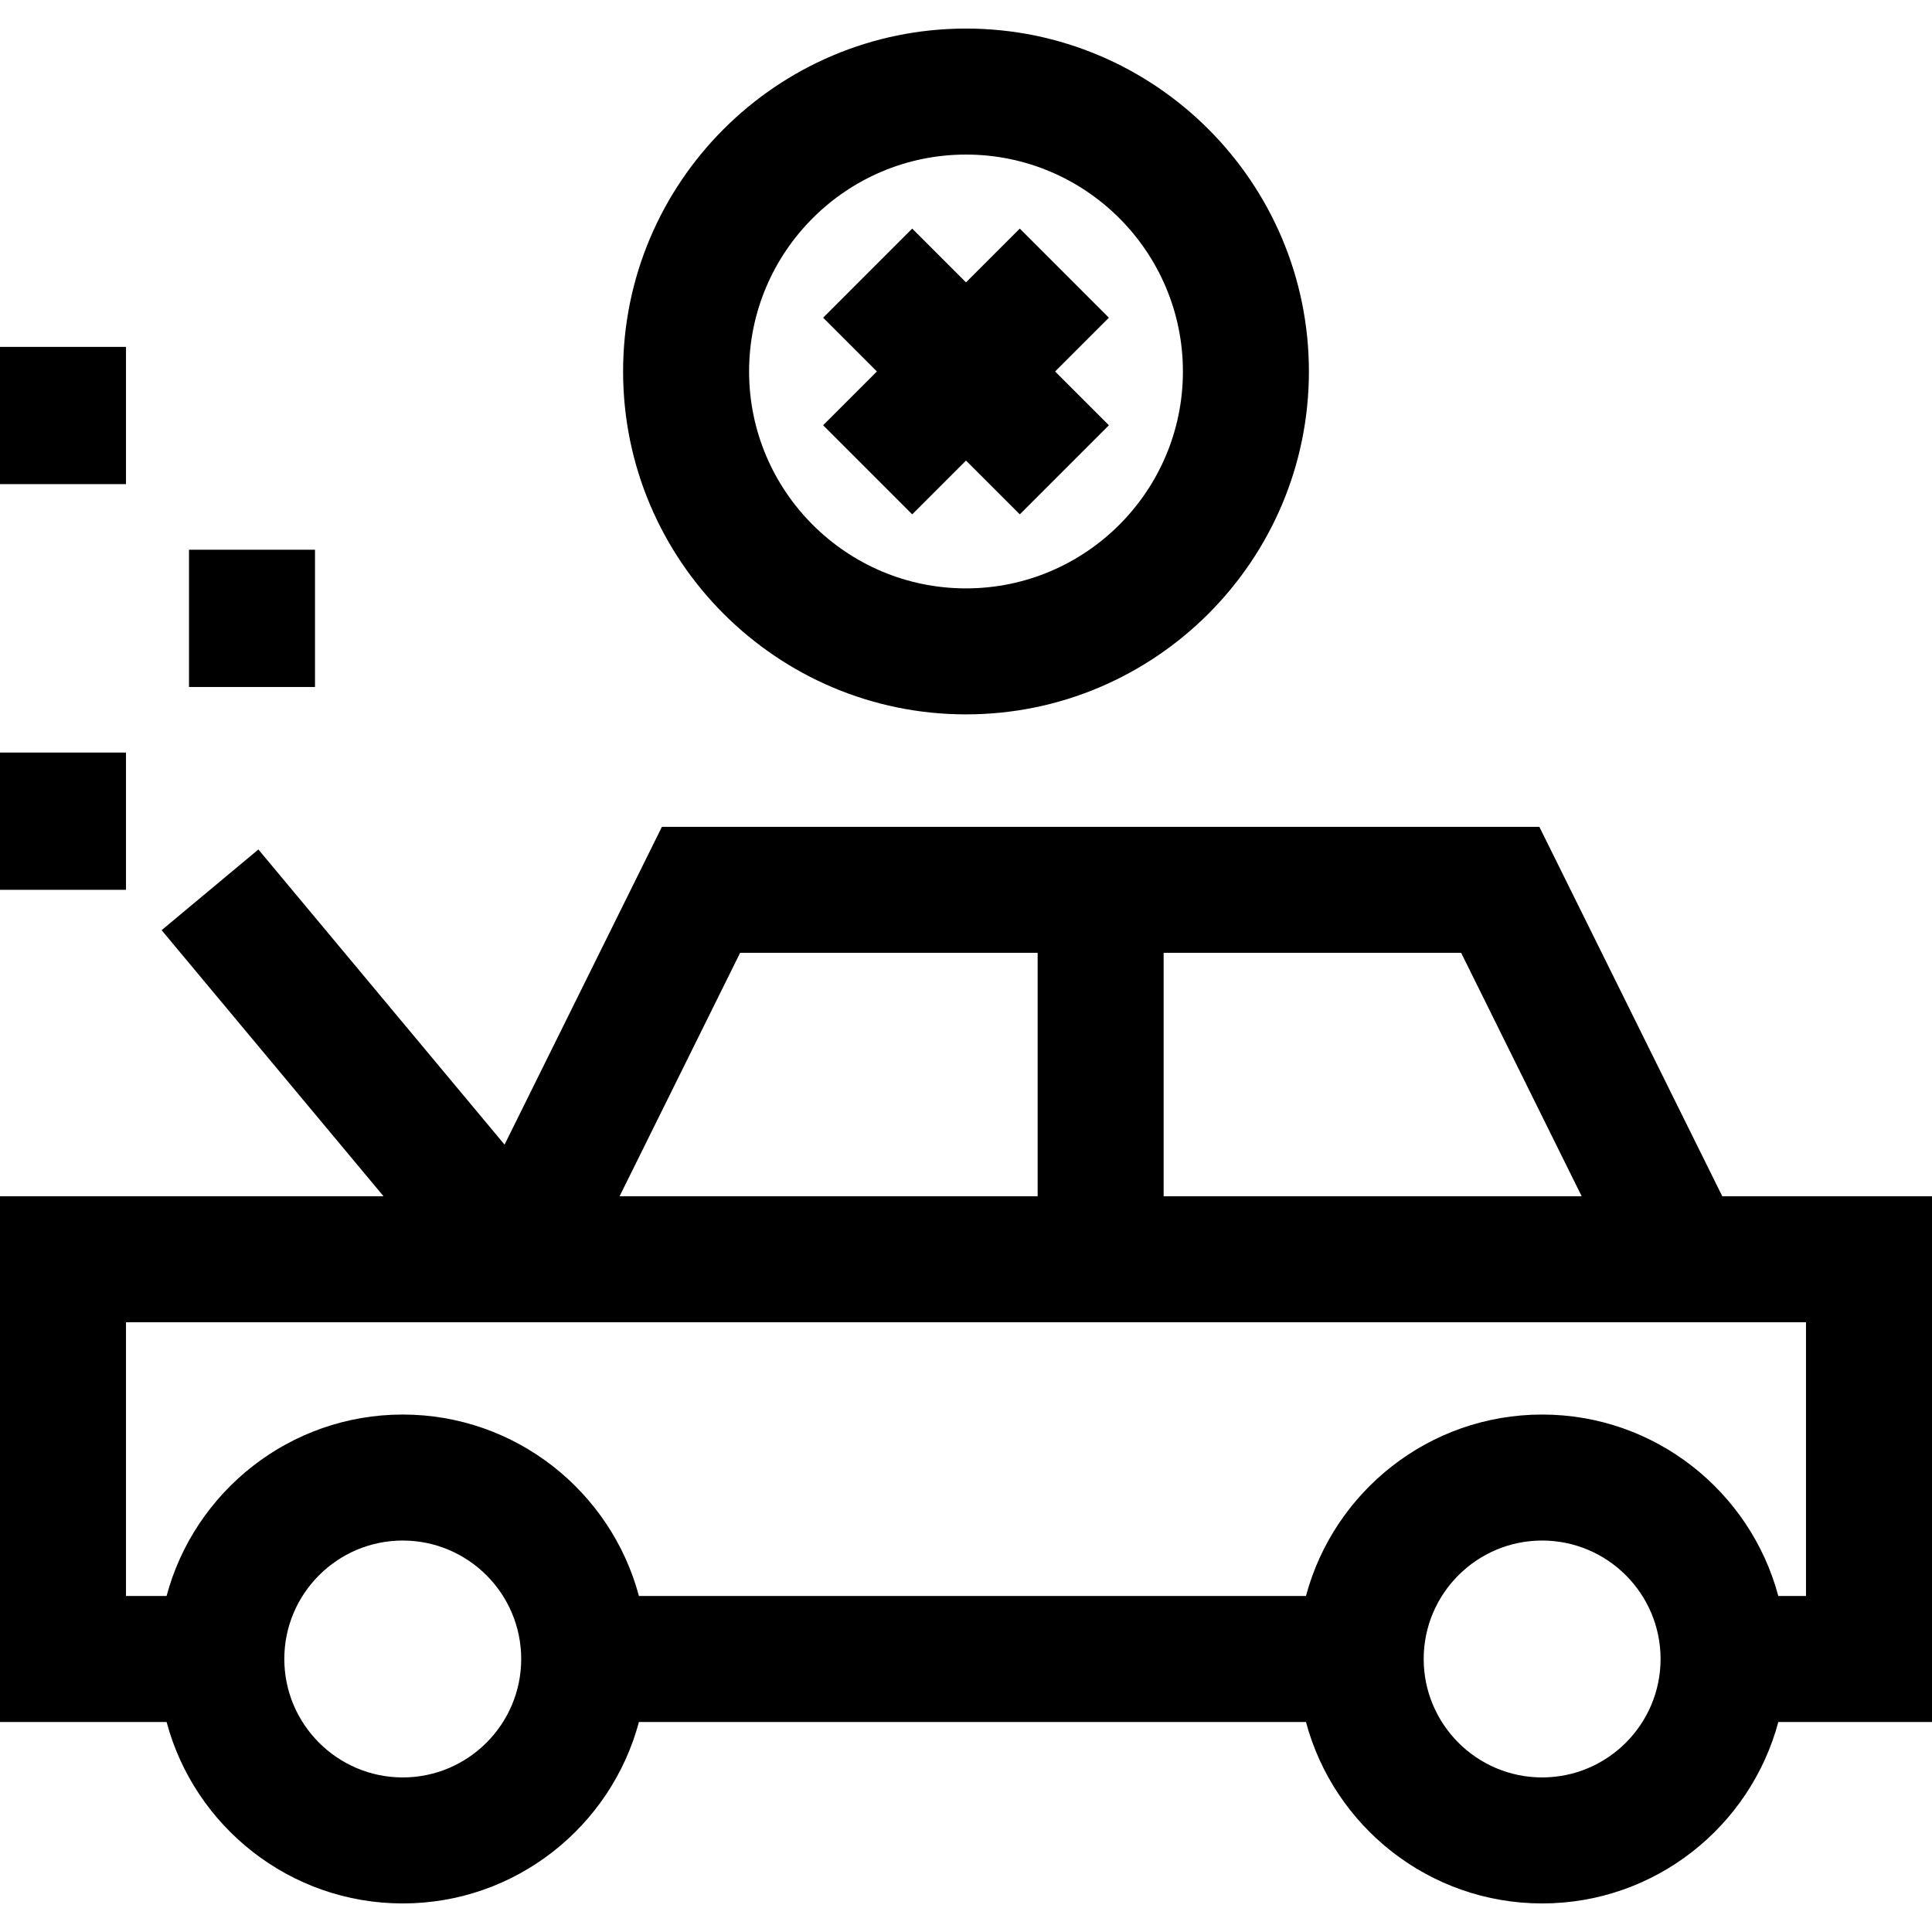
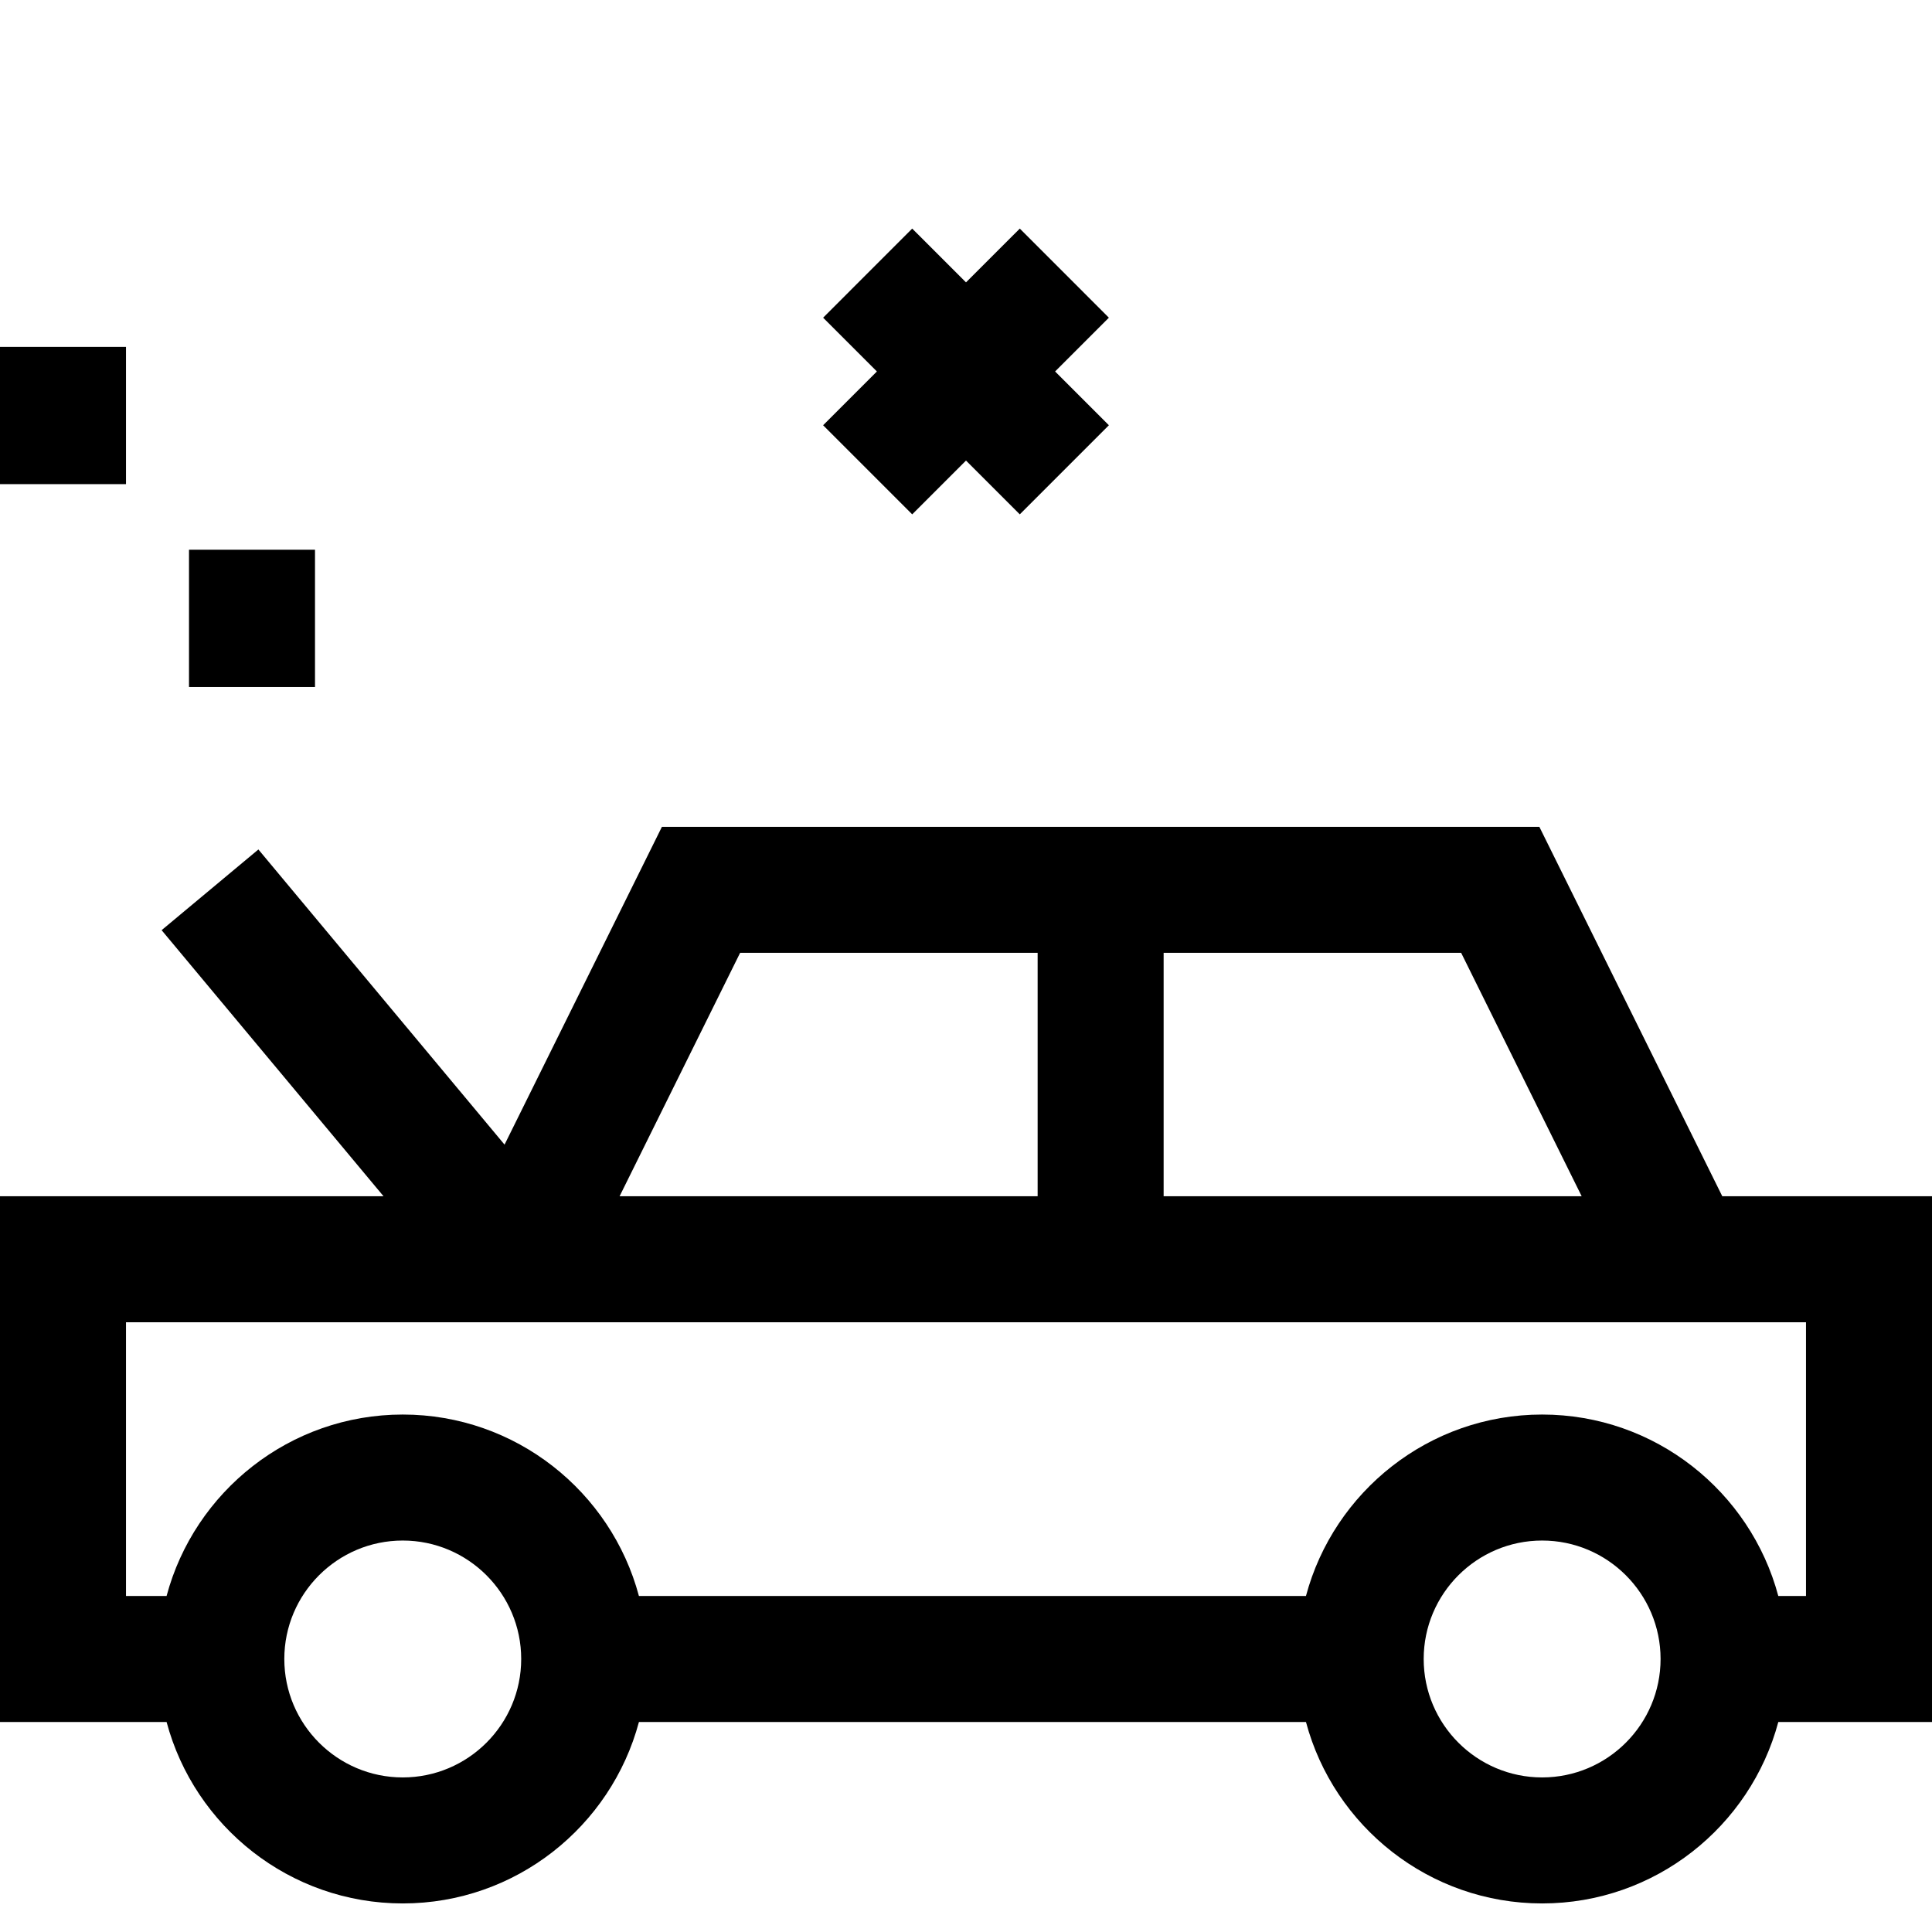
<svg xmlns="http://www.w3.org/2000/svg" fill="#000000" version="1.1" id="Layer_1" viewBox="0 0 512 512" xml:space="preserve">
  <g>
    <g>
      <path d="M456.42,317.015l-48.475-97.899h-232.53l-41.703,84.222l-65.237-78.22L42.83,246.505l58.807,70.51H0v139.33h44.147    c7.384,27.652,32.64,48.085,62.588,48.085c29.948,0,55.204-20.432,62.588-48.085h176.772c7.384,27.652,32.64,48.085,62.588,48.085    c29.948,0,55.204-20.432,62.588-48.085H512v-139.33H456.42z M308.375,252.508h78.844l31.941,64.508H308.375V252.508z     M196.141,252.508h78.844v64.508H164.198L196.141,252.508z M106.734,471.037c-17.308,0-31.389-14.081-31.389-31.389    c0-17.308,14.081-31.389,31.389-31.389c17.308,0,31.389,14.081,31.389,31.389C138.123,456.956,124.041,471.037,106.734,471.037z     M408.681,471.037c-17.308,0-31.389-14.081-31.389-31.389c0-17.308,14.081-31.389,31.389-31.389    c17.308,0,31.389,14.081,31.389,31.389C440.07,456.956,425.988,471.037,408.681,471.037z M478.609,422.954h-7.341    c-7.384-27.652-32.64-48.085-62.588-48.085c-29.948,0-55.204,20.432-62.588,48.085H169.321    c-7.384-27.652-32.64-48.085-62.588-48.085c-29.948,0-55.204,20.432-62.588,48.085H33.391v-72.547h103.909h10.364h288.03h10.364    h32.551V422.954z" />
    </g>
  </g>
  <g>
    <g>
-       <path d="M256,7.57c-50.108,0-90.874,40.766-90.874,90.874s40.766,90.874,90.874,90.874s90.874-40.766,90.874-90.874    S306.108,7.57,256,7.57z M256,155.928c-31.696,0-57.483-25.787-57.483-57.483c0-31.696,25.787-57.483,57.483-57.483    c31.696,0,57.483,25.787,57.483,57.483C313.483,130.141,287.696,155.928,256,155.928z" />
-     </g>
+       </g>
  </g>
  <g>
    <g>
      <polygon points="293.865,84.191 270.254,60.58 256,74.834 241.746,60.58 218.135,84.191 232.389,98.445 218.135,112.697     241.746,136.308 256,122.055 270.254,136.308 293.865,112.697 279.611,98.445   " />
    </g>
  </g>
  <g>
    <g>
-       <rect y="199.435" width="33.391" height="36.374" />
-     </g>
+       </g>
  </g>
  <g>
    <g>
      <rect y="91.926" width="33.391" height="36.374" />
    </g>
  </g>
  <g>
    <g>
      <rect x="50.087" y="145.686" width="33.391" height="36.374" />
    </g>
  </g>
</svg>